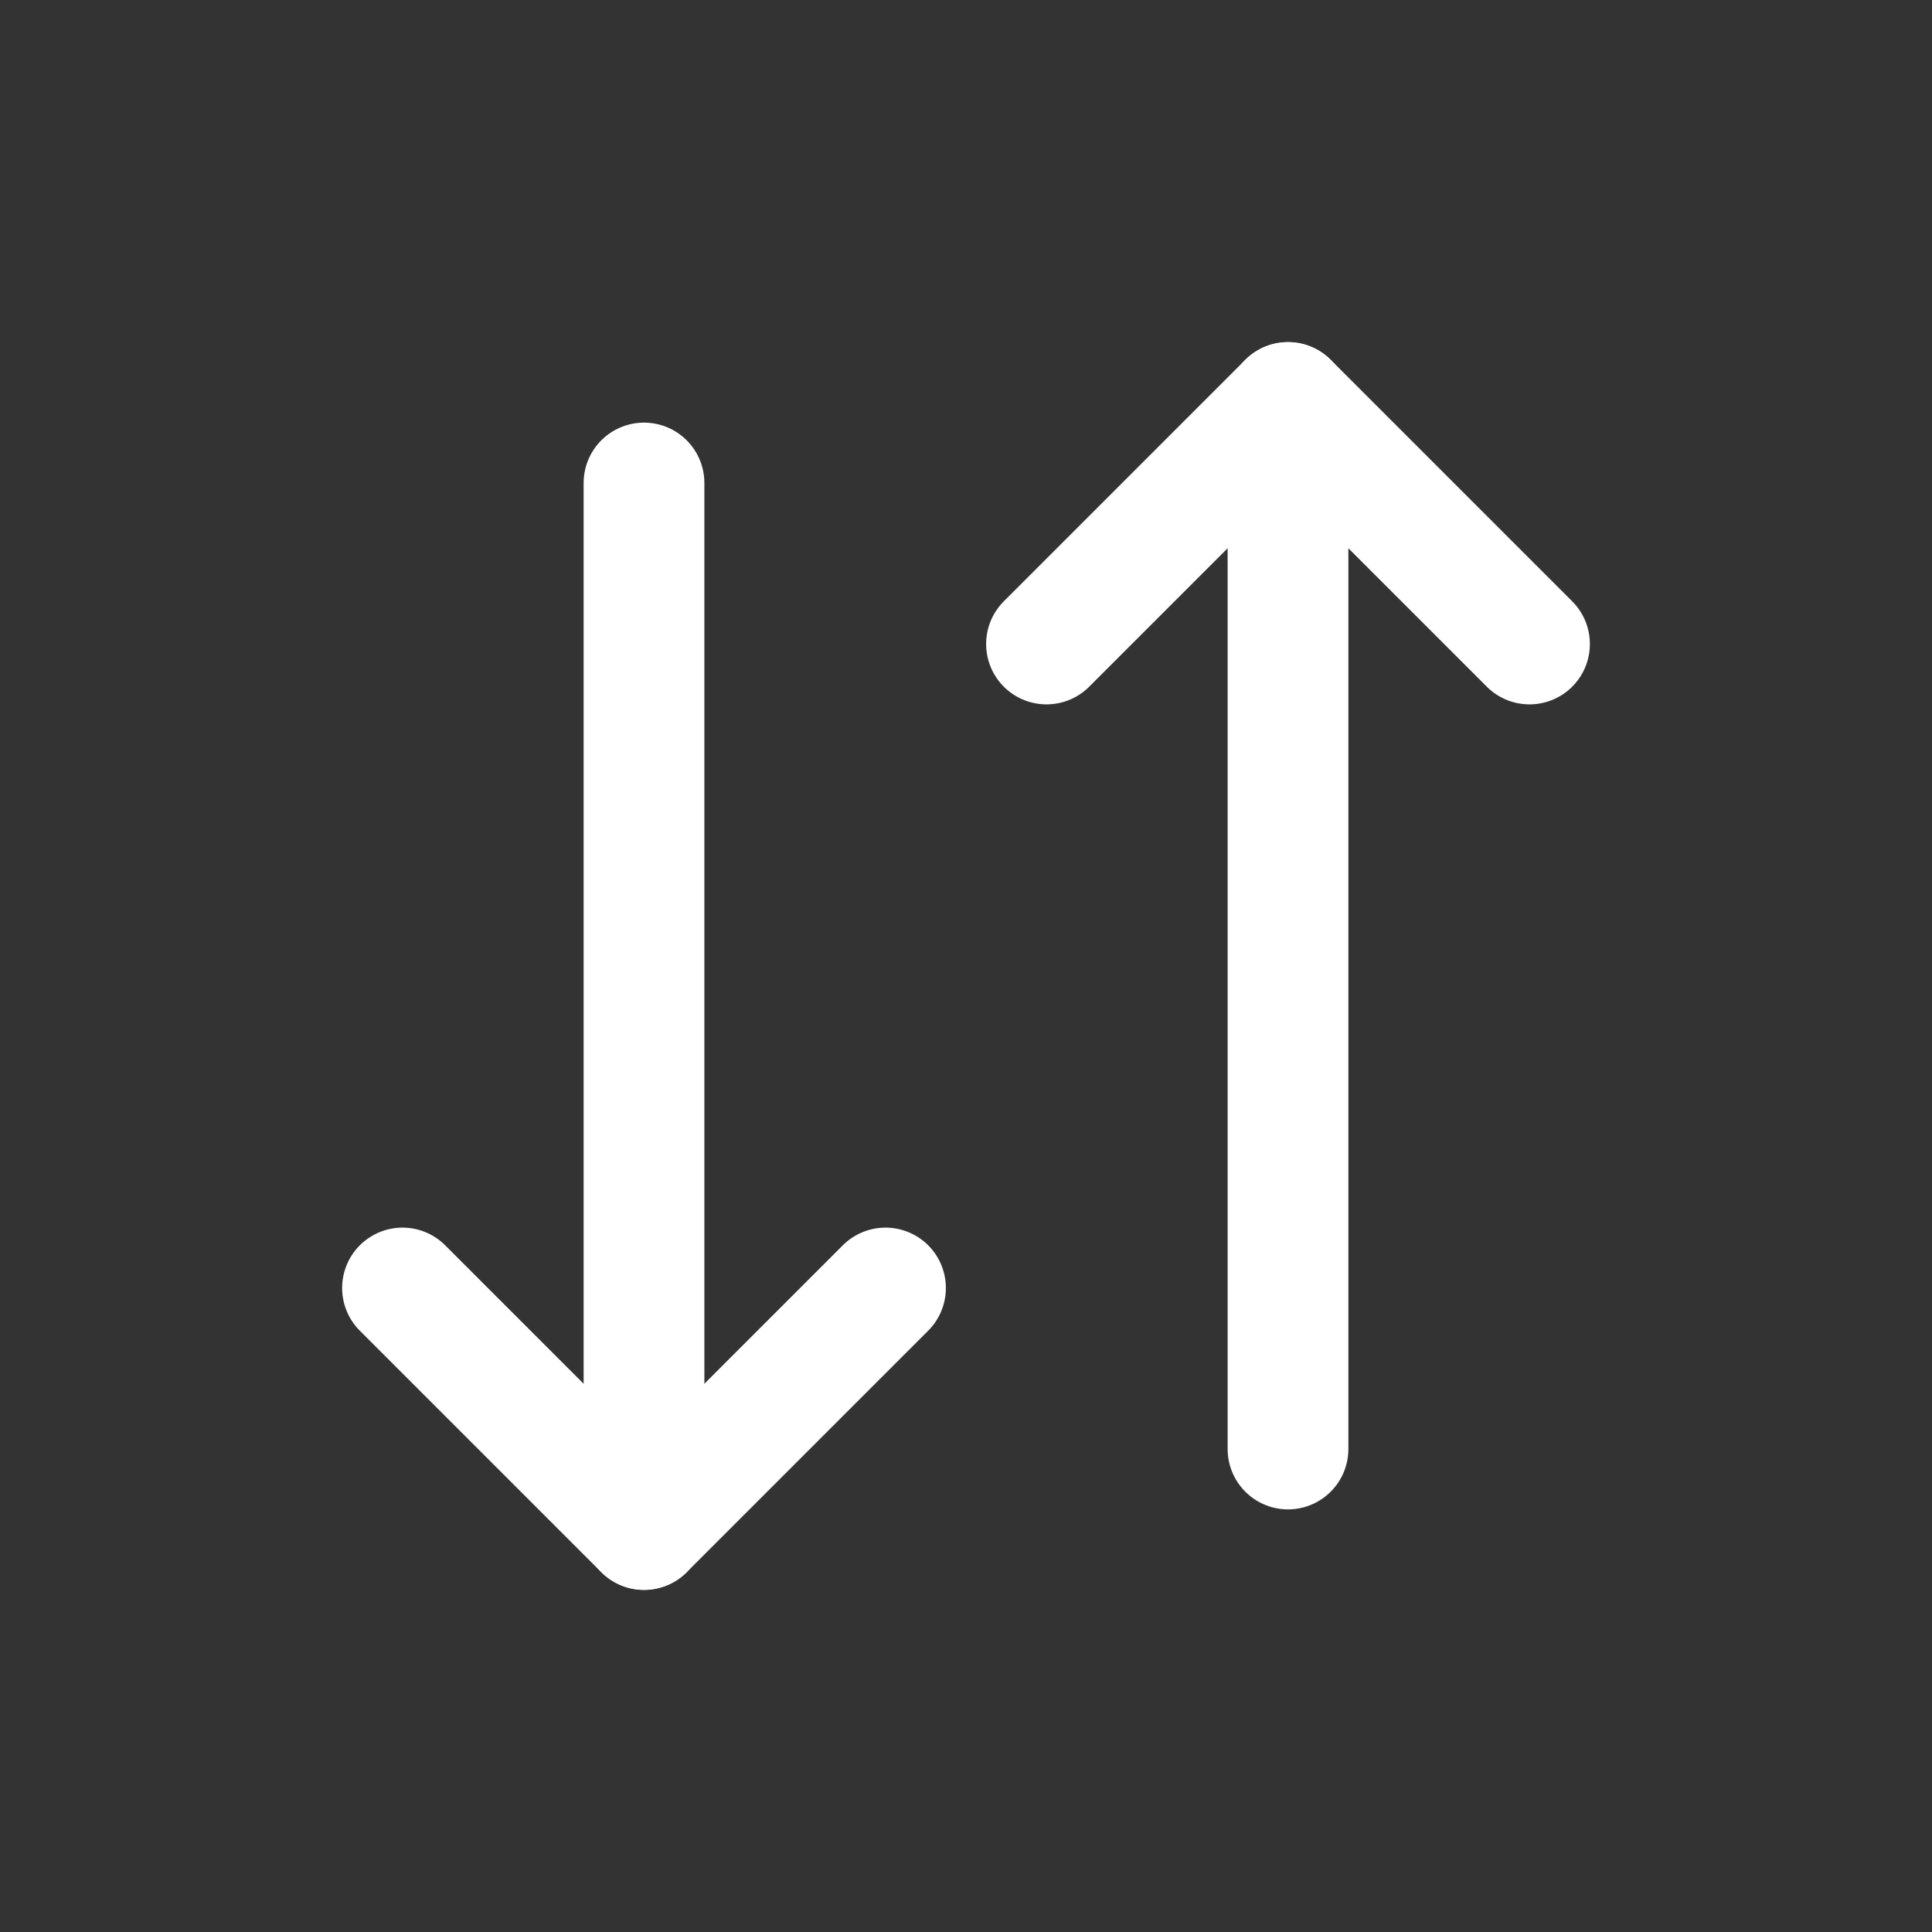
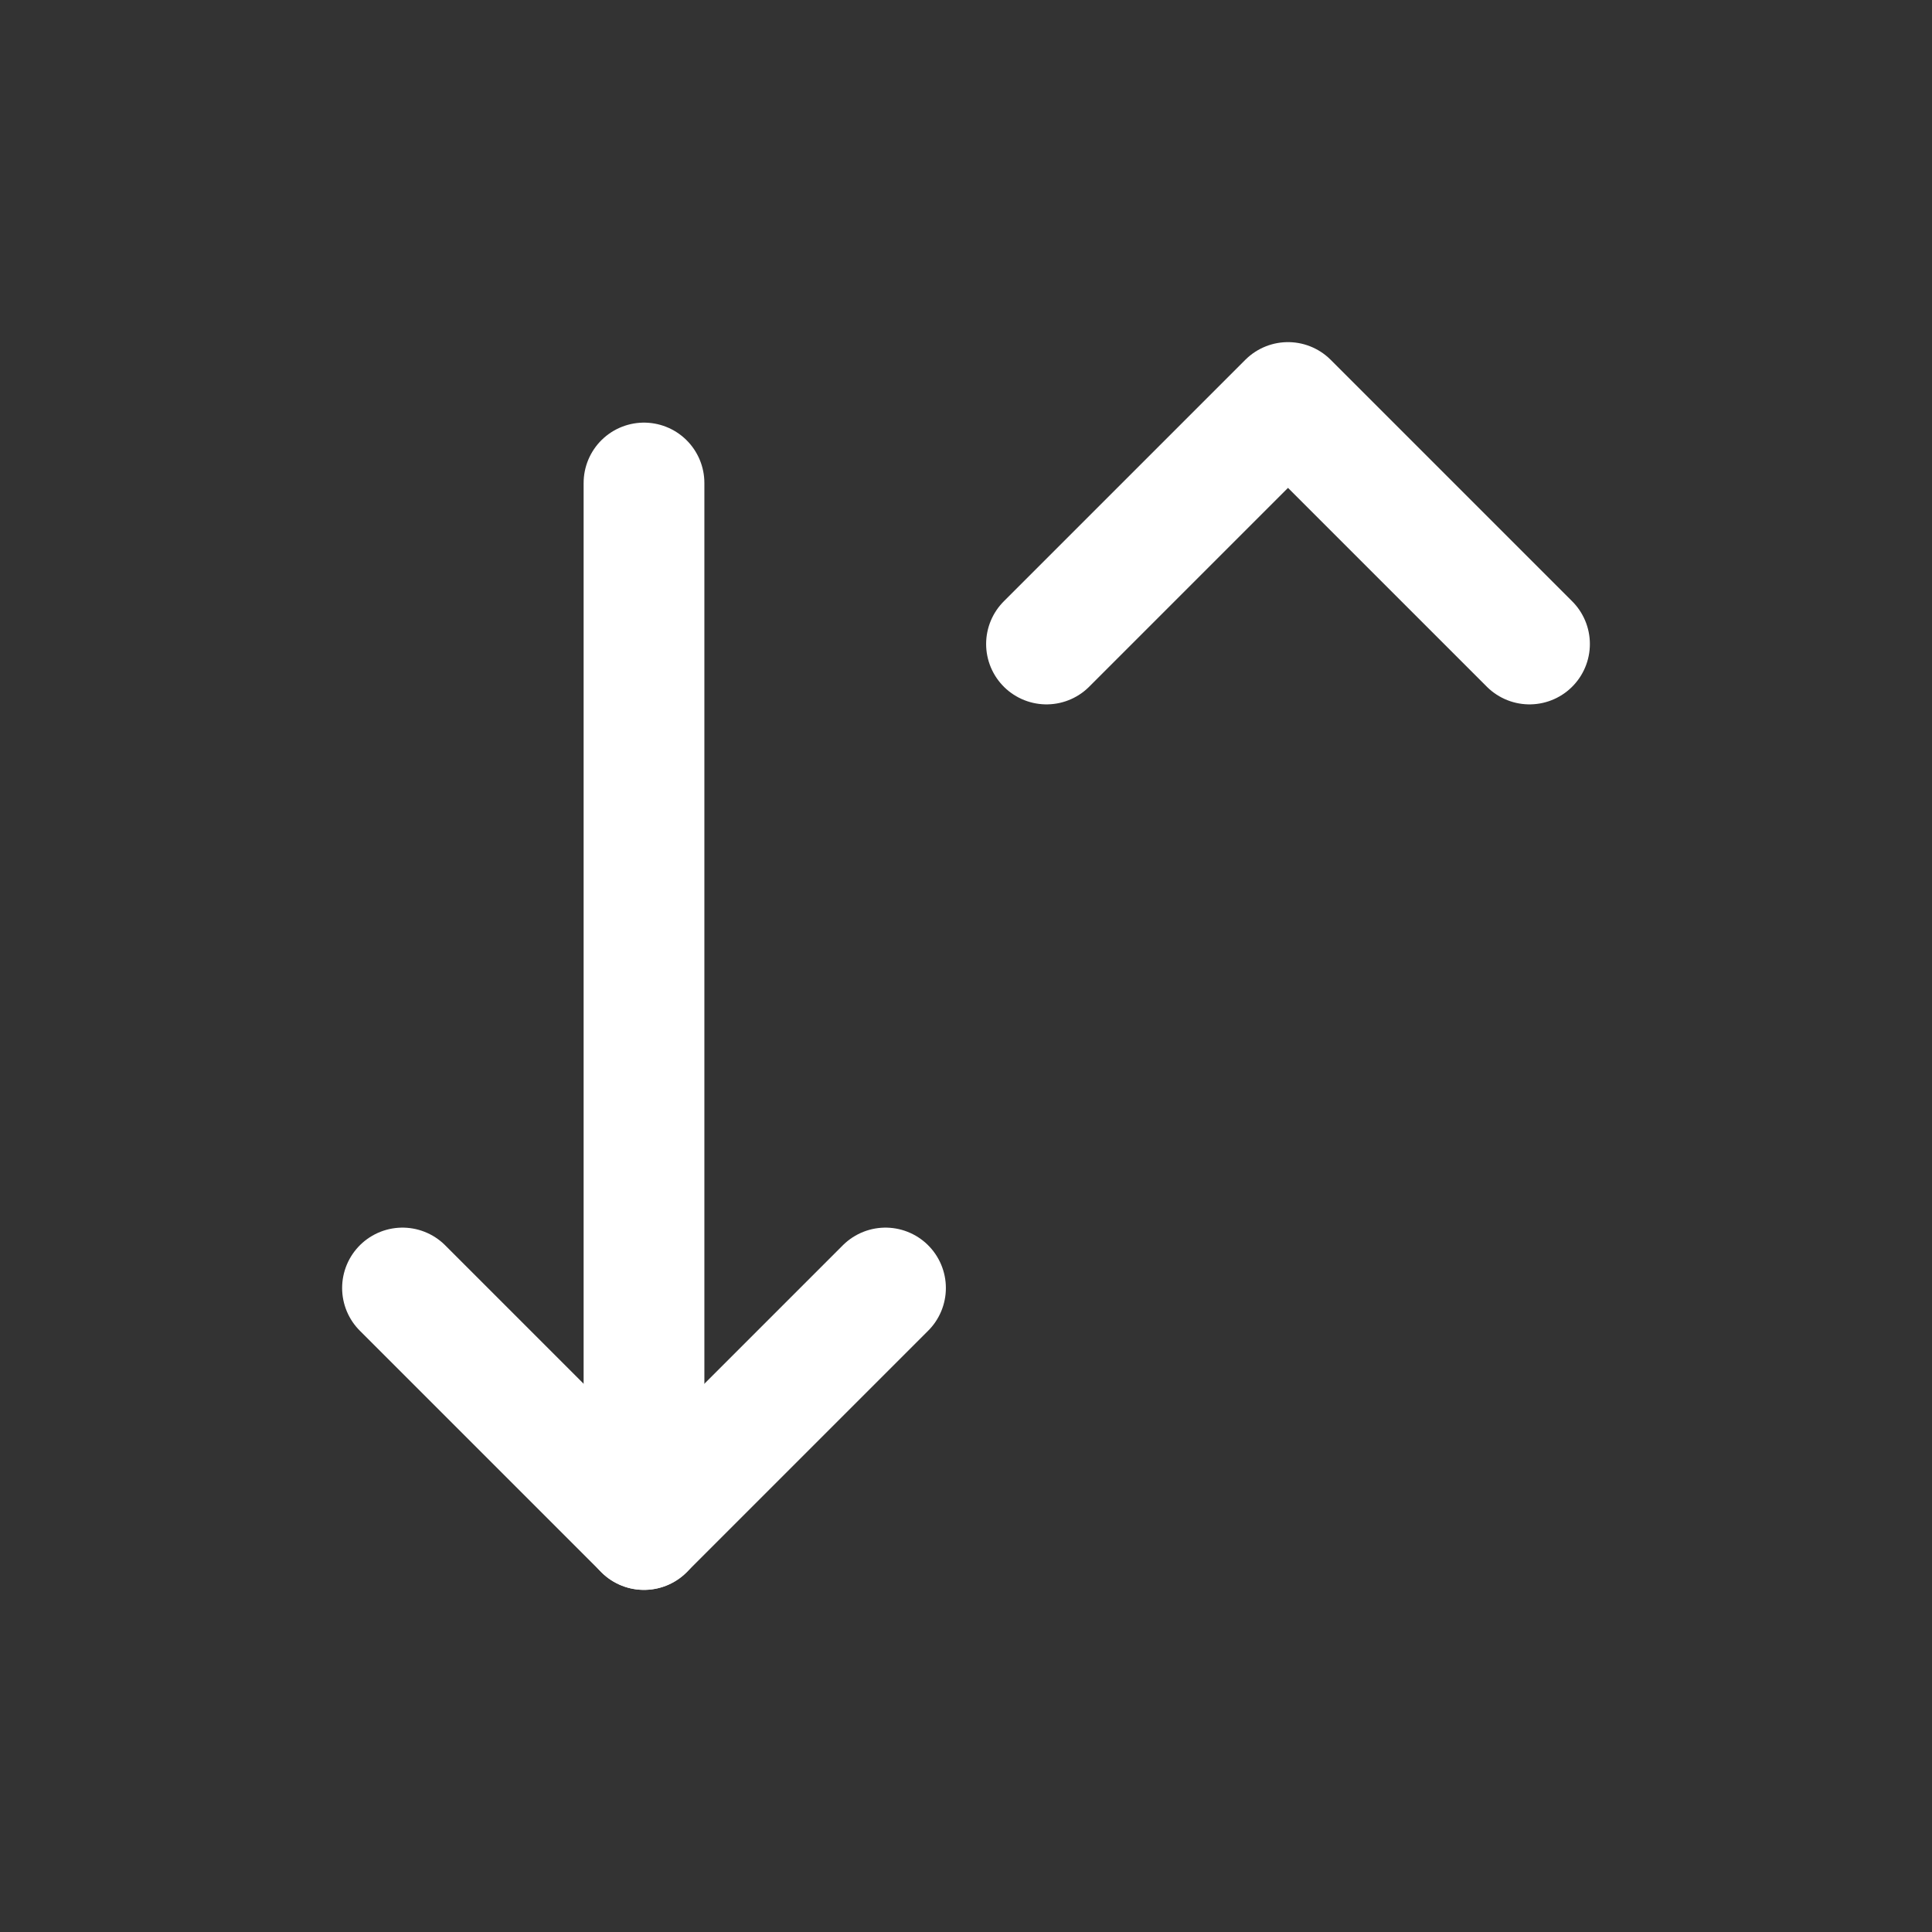
<svg xmlns="http://www.w3.org/2000/svg" id="Layer_1" data-name="Layer 1" viewBox="0 0 24 24">
  <rect x="0" y="0" width="24" height="24" fill="#333333" stroke="none" />
  <defs>
    <style>.cls-1{fill:none;stroke:#ffffff;stroke-linecap:round;stroke-linejoin:round;stroke-width:1.5px;}</style>
  </defs>
  <line class="cls-1" x1="8" y1="6" x2="8" y2="19" />
  <polyline class="cls-1" points="13 8 16 5 19 8" />
  <polyline class="cls-1" points="11 16 8 19 5 16" />
-   <line class="cls-1" x1="16" y1="18" x2="16" y2="5" />
</svg>